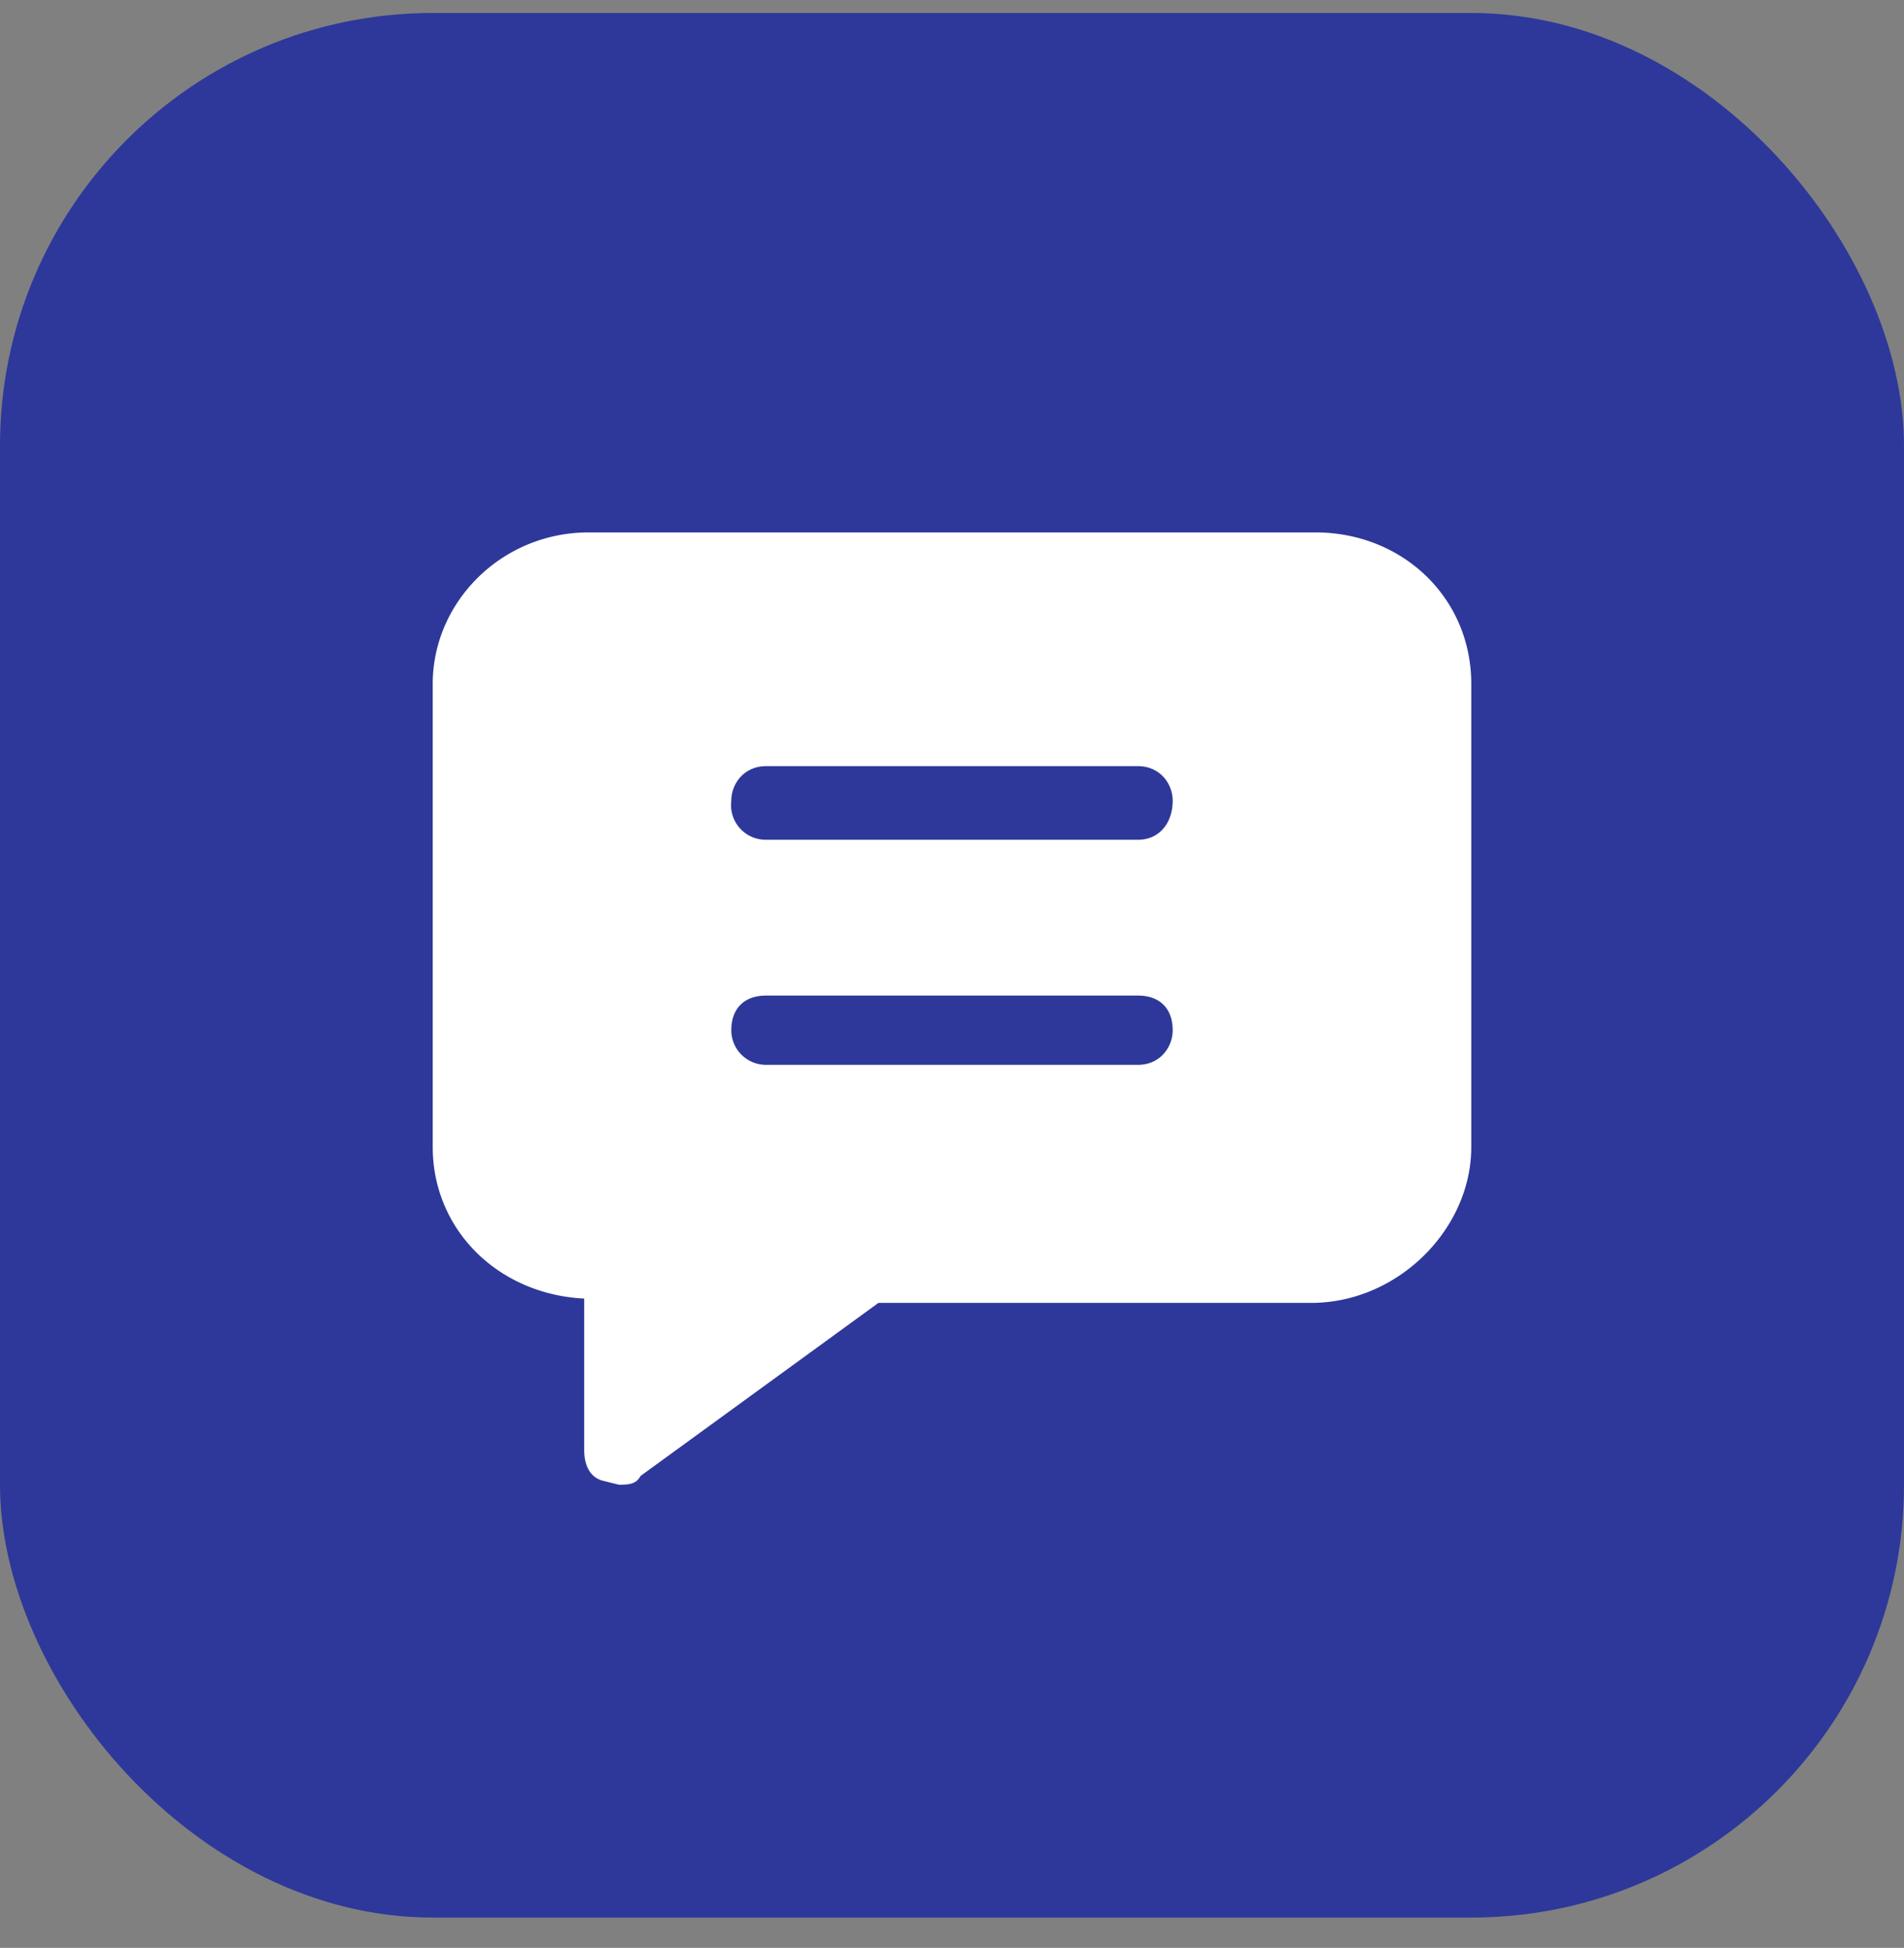
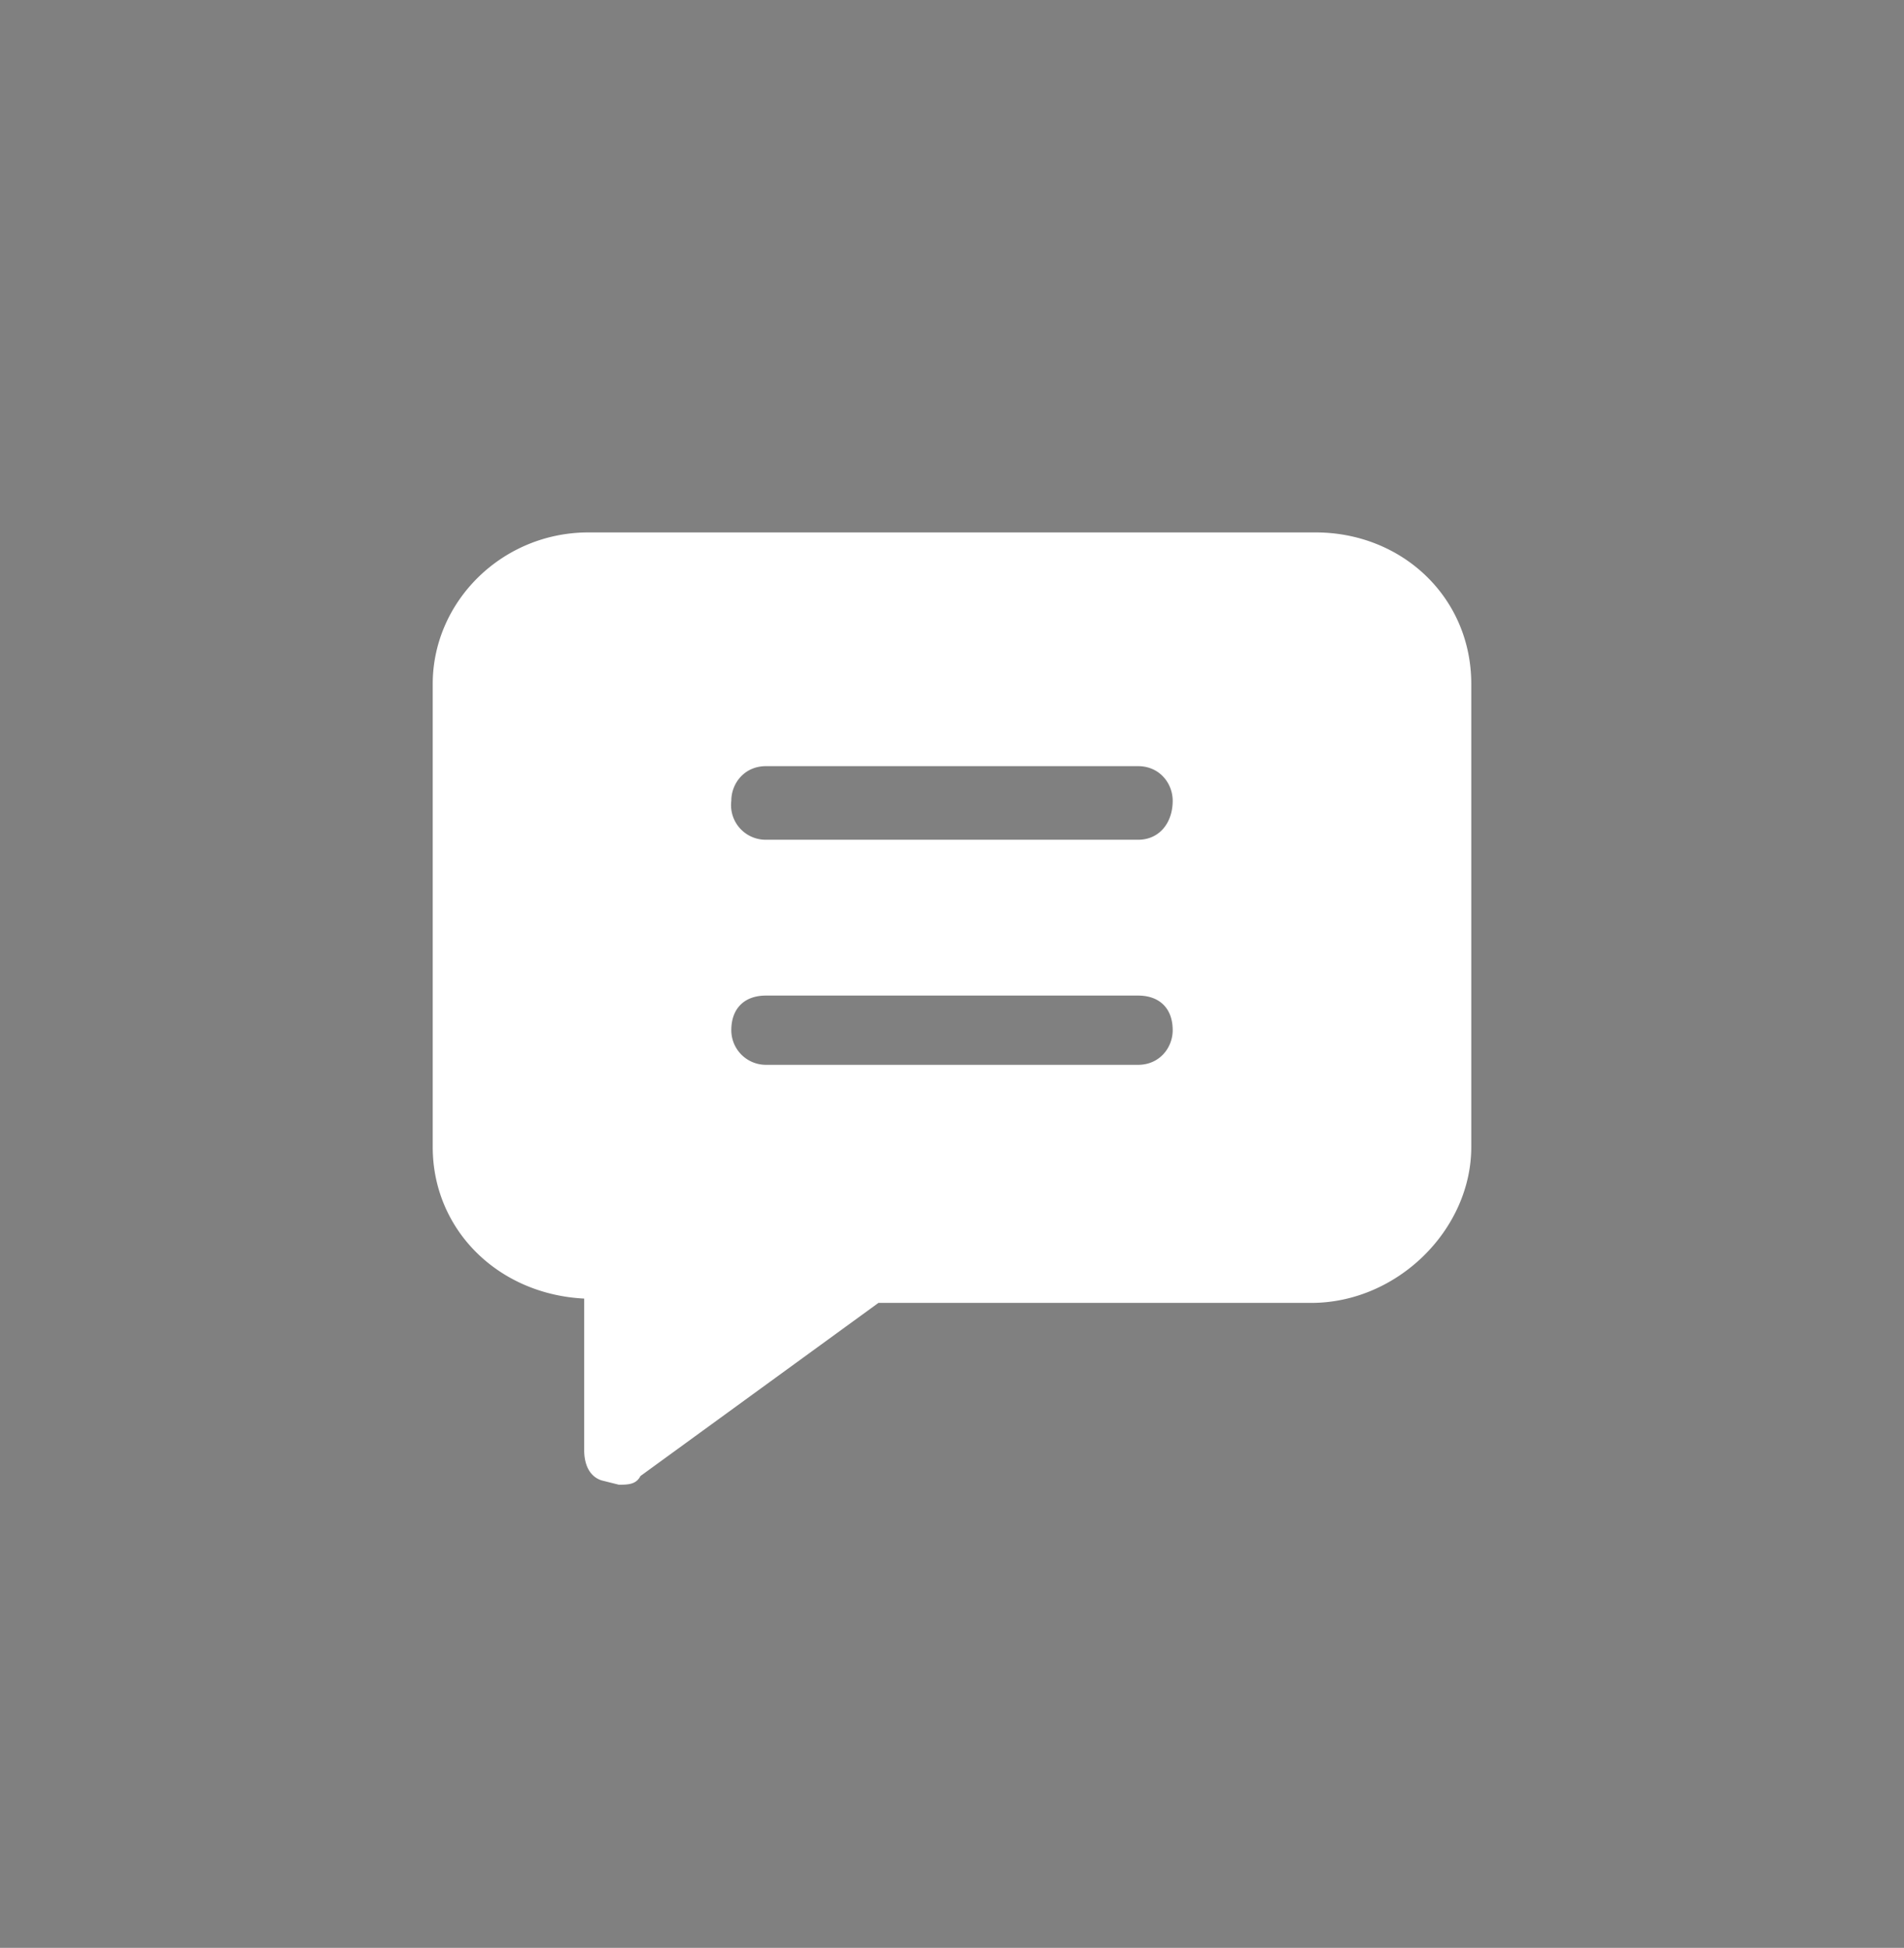
<svg xmlns="http://www.w3.org/2000/svg" width="44" height="45" fill="none">
  <rect width="100%" height="100%" fill="#808080" stroke="none" />
-   <rect width="44" height="44" y=".3" fill="#2D389A" rx="10" />
  <path fill="#fff" d="M30.4 12.3H13.6c-2 0-3.6 1.6-3.6 3.5v10.7c0 1.9 1.5 3.4 3.5 3.5v3.5c0 .3.1.6.4.7l.4.1c.2 0 .4 0 .5-.2l5.5-4h10c2 0 3.7-1.7 3.7-3.6V15.8c0-2-1.6-3.5-3.6-3.5Zm-4.1 12.3h-8.6a.8.8 0 0 1-.8-.8c0-.5.3-.8.8-.8h8.6c.5 0 .8.3.8.8 0 .4-.3.8-.8.8Zm0-5.2h-8.6a.8.8 0 0 1-.8-.9c0-.4.3-.8.8-.8h8.6c.5 0 .8.4.8.8 0 .5-.3.9-.8.9Z" />
</svg>